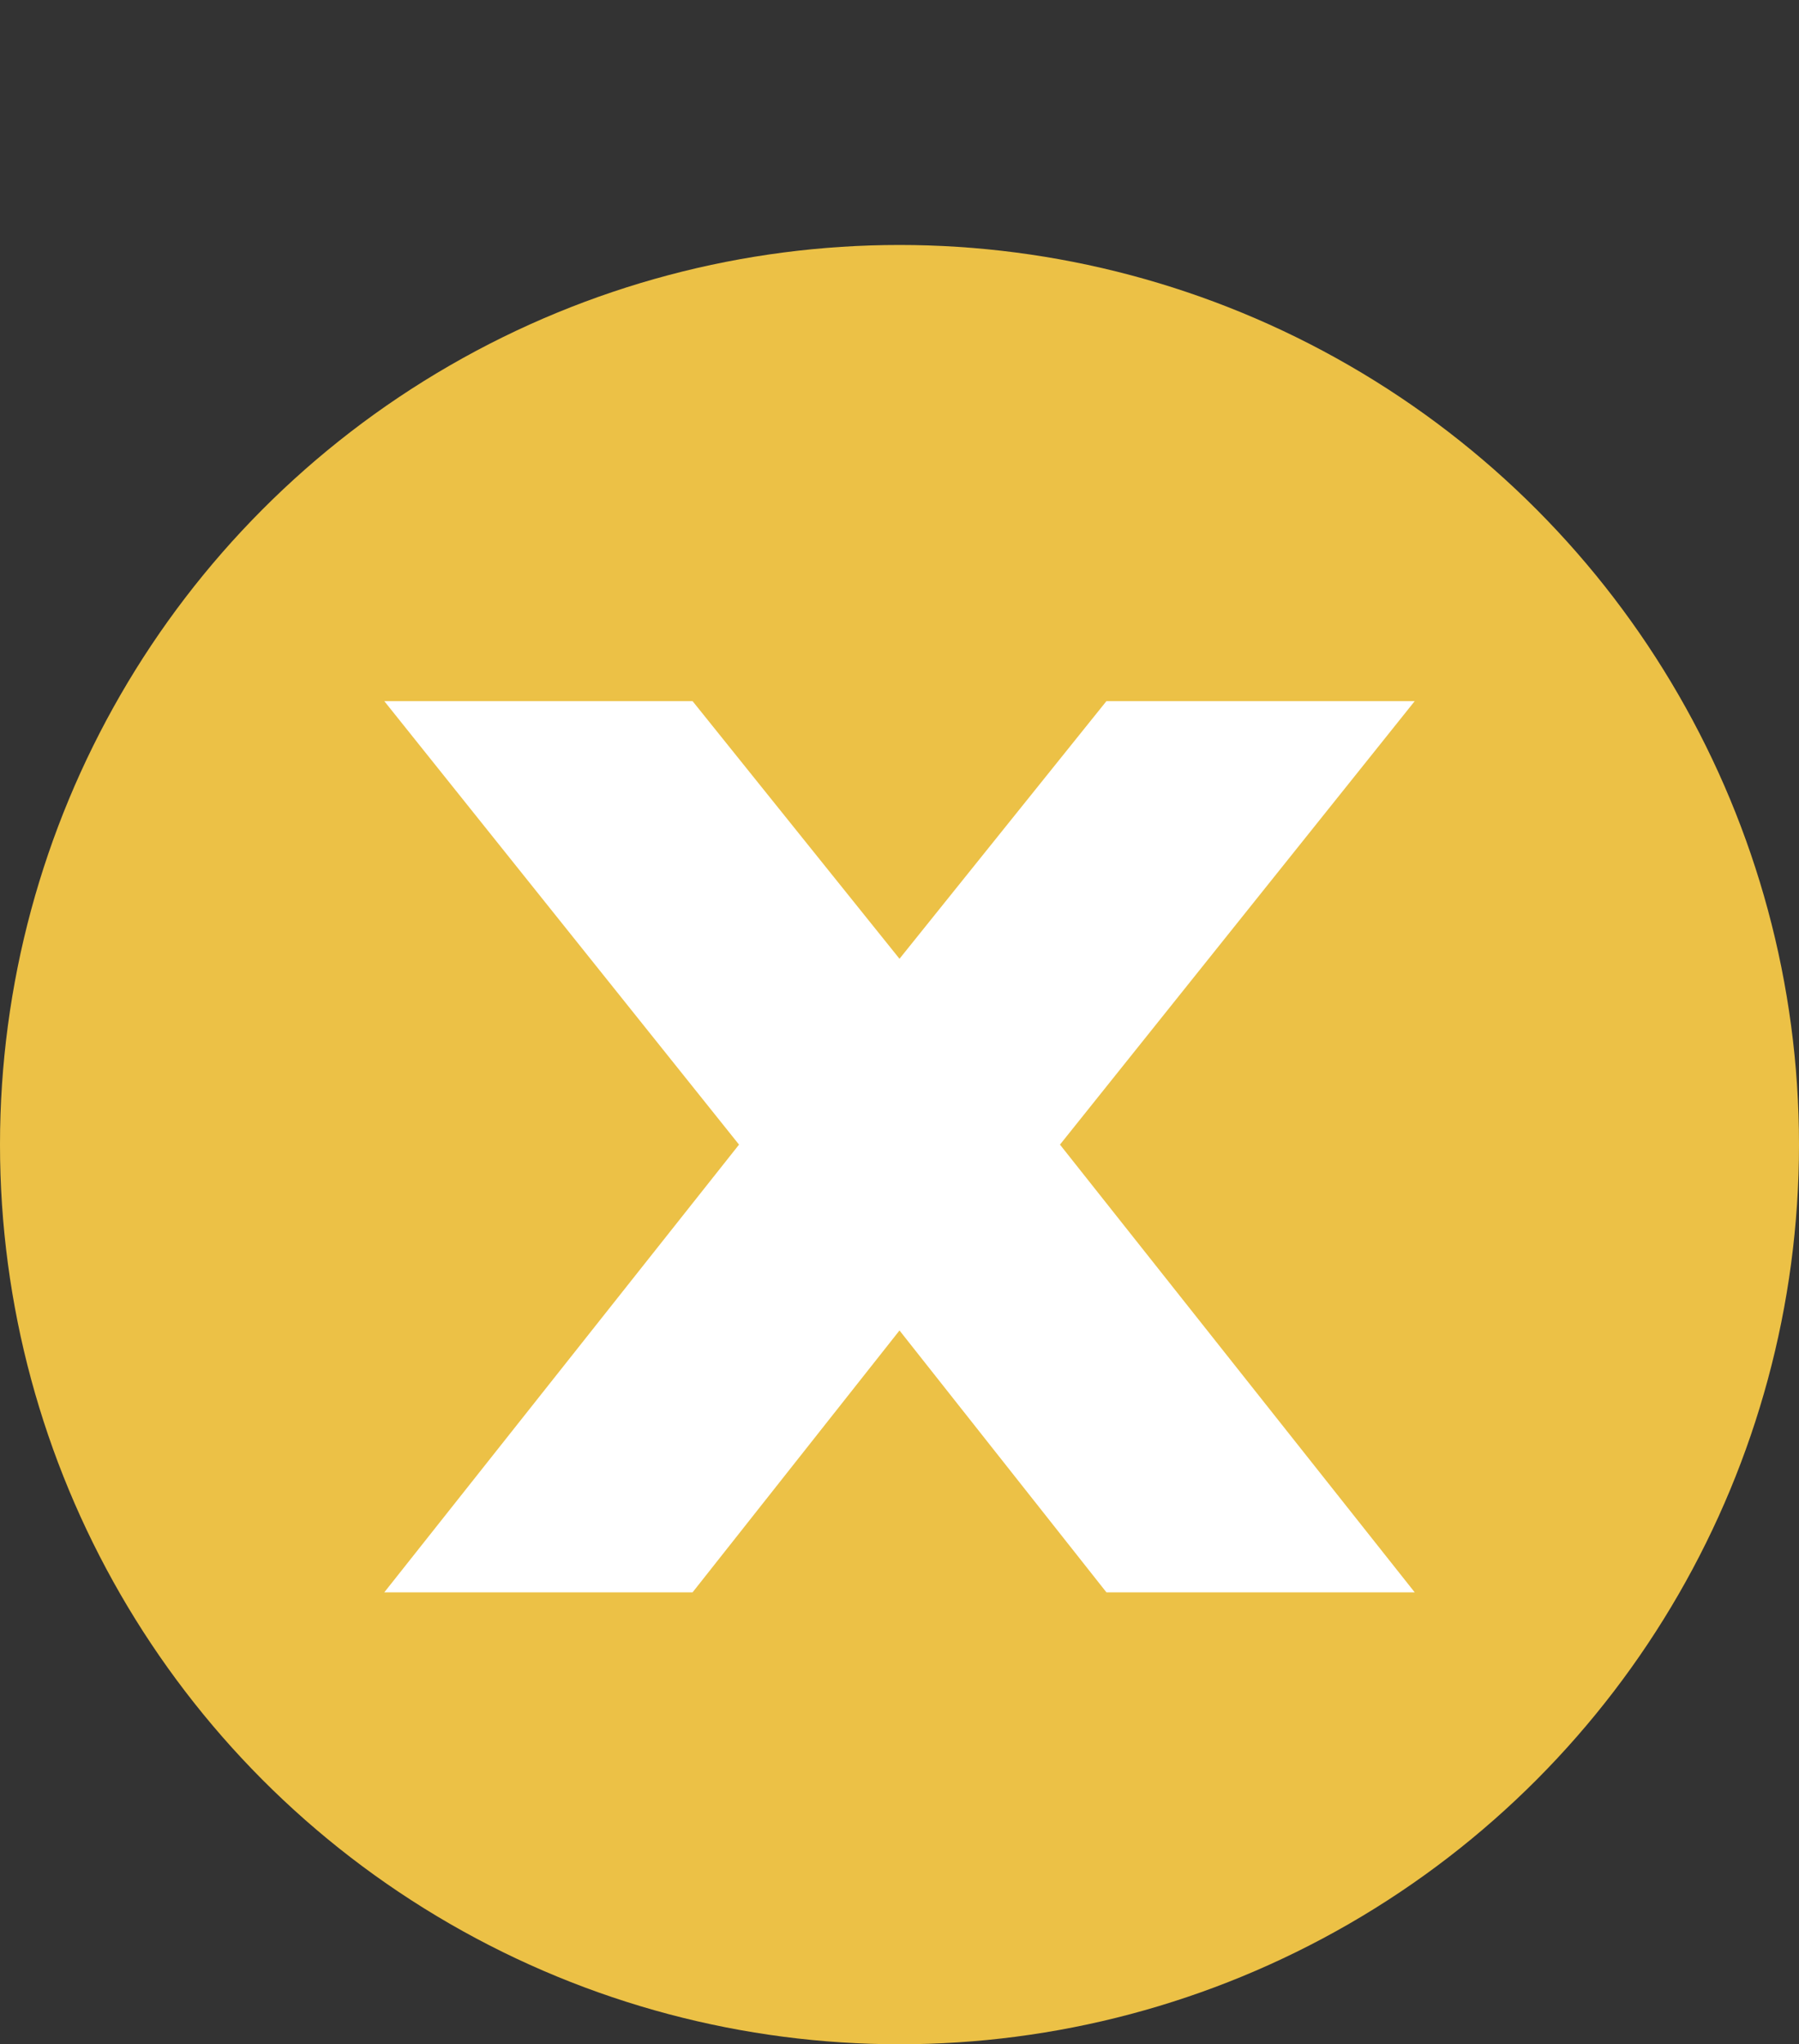
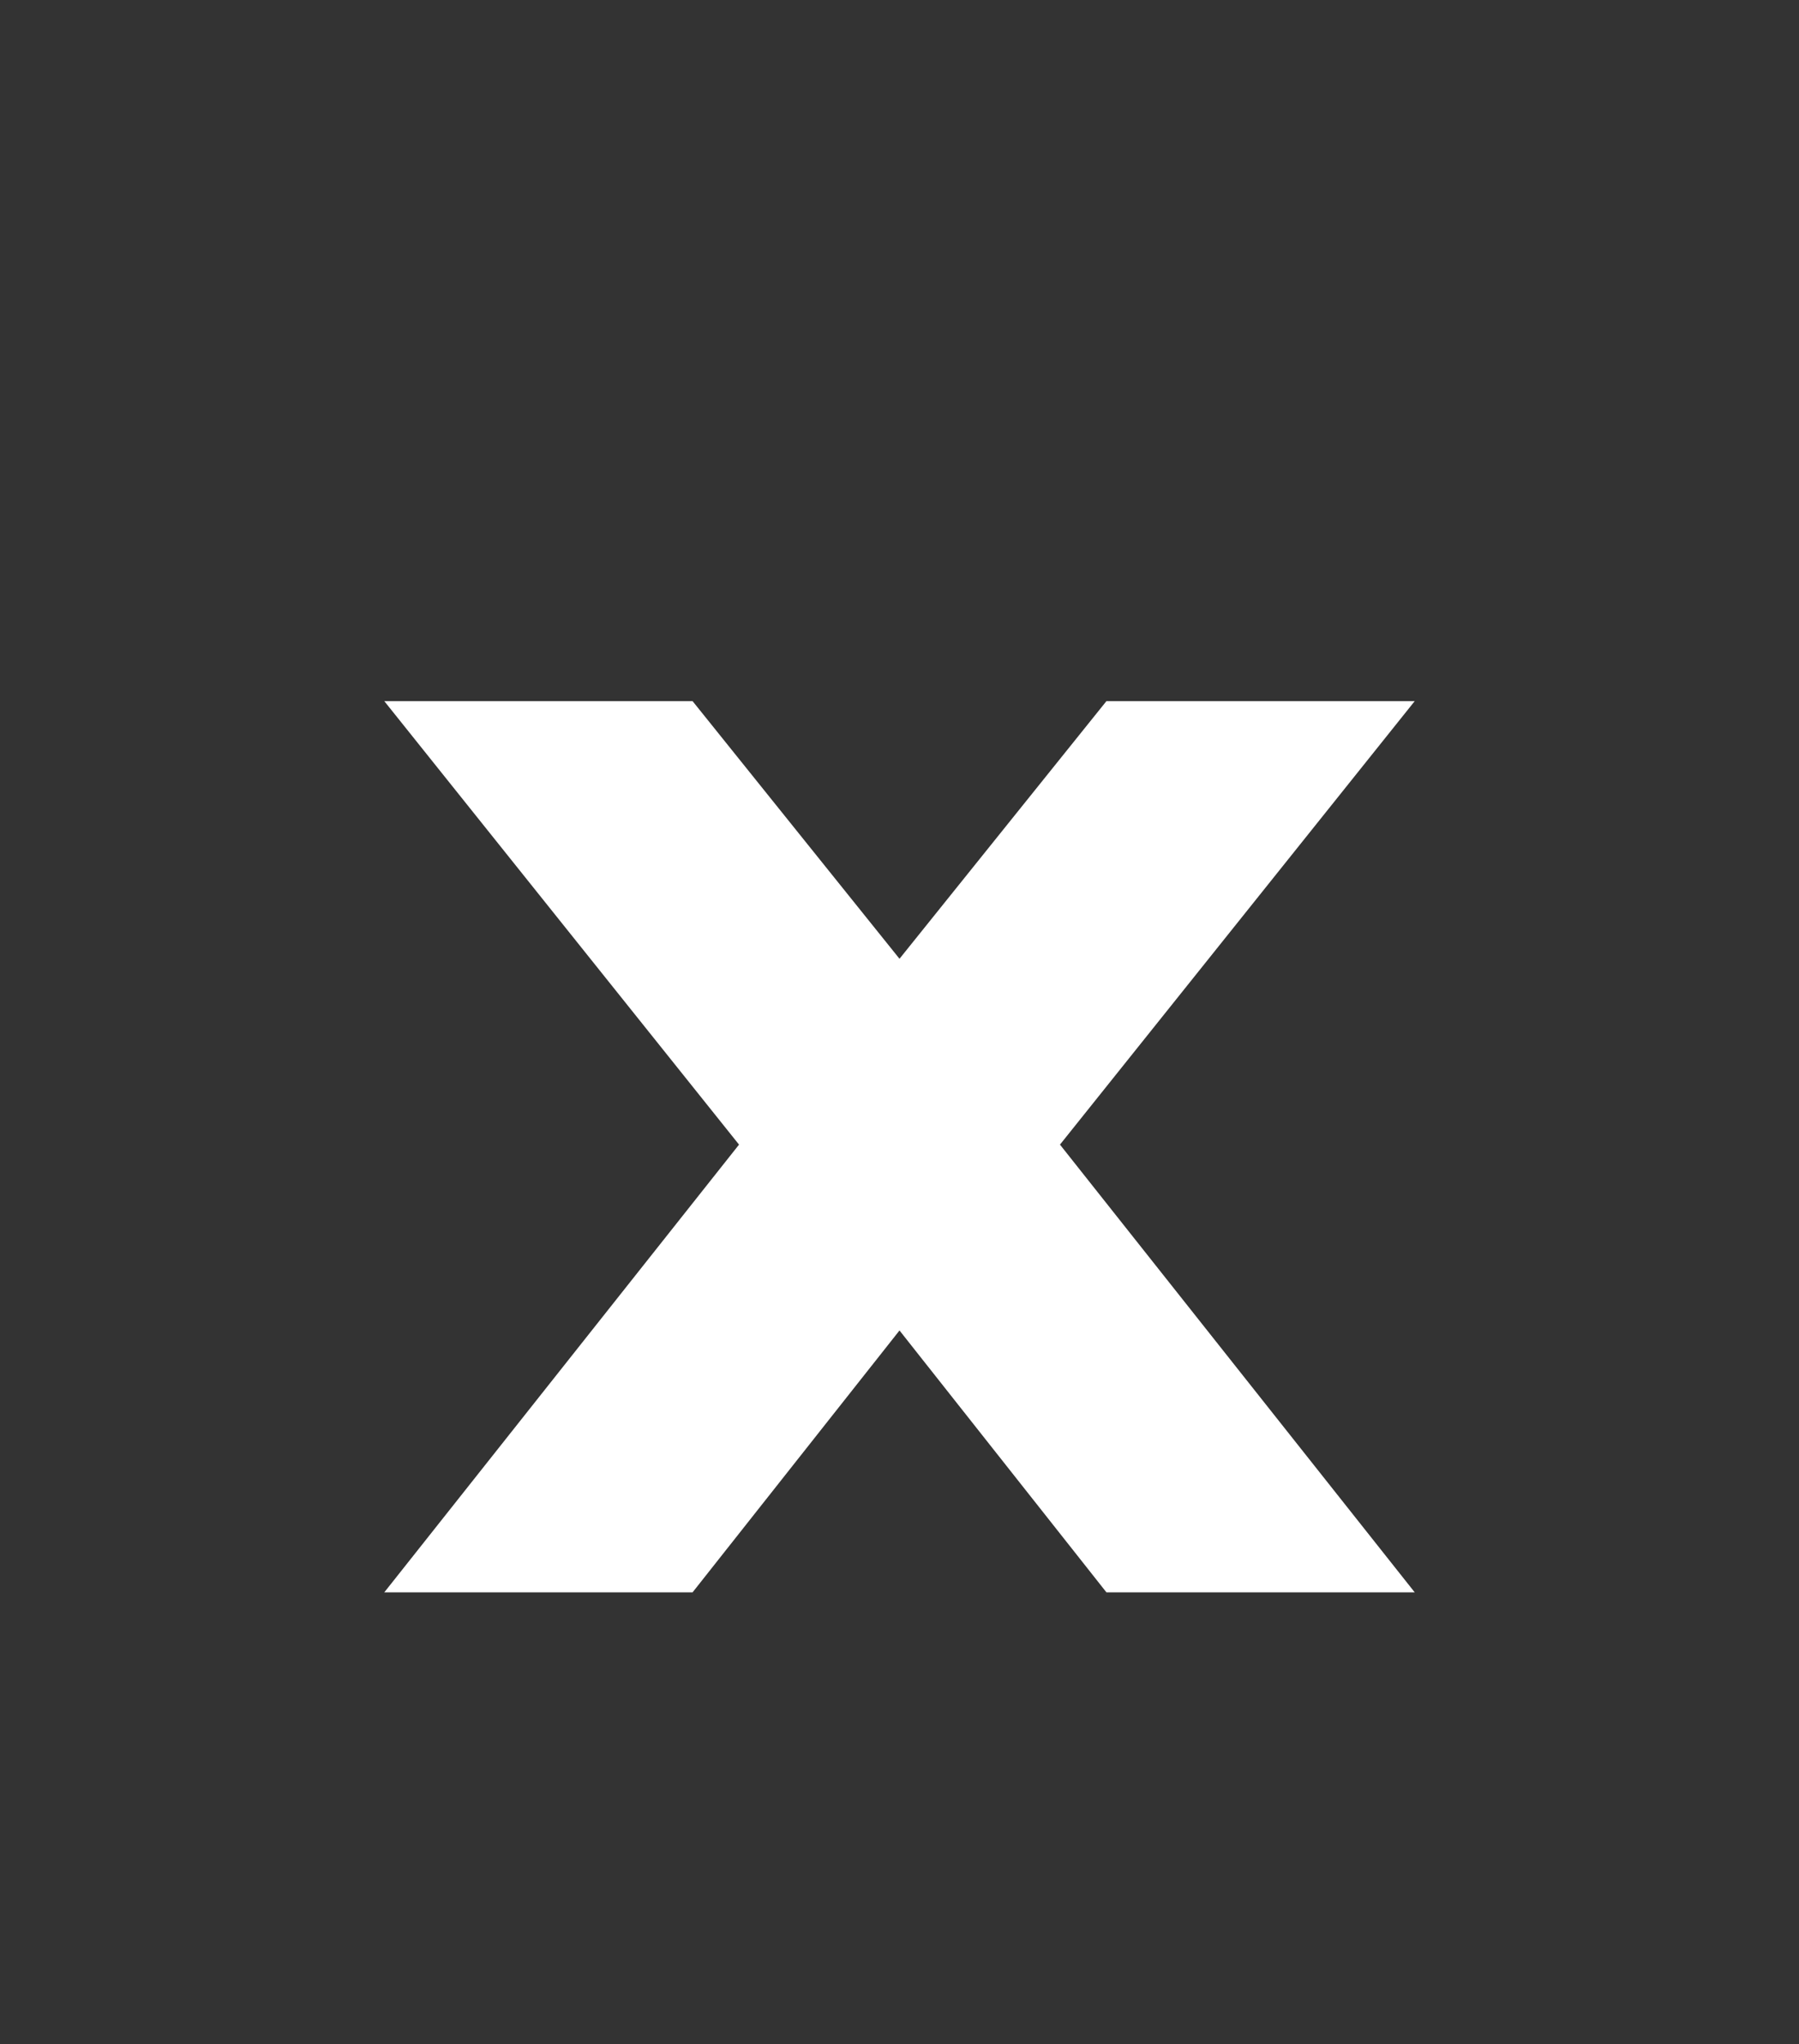
<svg xmlns="http://www.w3.org/2000/svg" version="1.1" id="Ebene_1" x="0px" y="0px" viewBox="0 0 42.6 48.4" style="enable-background:new 0 0 42.6 48.4;" xml:space="preserve">
  <rect x="0" y="0" width="42.6" height="48.4" fill="#333333" stroke="none" />
  <style type="text/css">
	.st0{fill:#ECC146;}
	.st1{fill:#FFFFFF;}
</style>
-   <circle class="st0" cx="21.3" cy="27.1" r="21.3" />
  <polygon class="st1" points="33.5,16.6 26.2,16.6 21.3,22.7 16.4,16.6 9.1,16.6 17.5,27.1 9.1,37.7 16.4,37.7 21.3,31.5 26.2,37.7   33.5,37.7 25.1,27.1 " />
</svg>